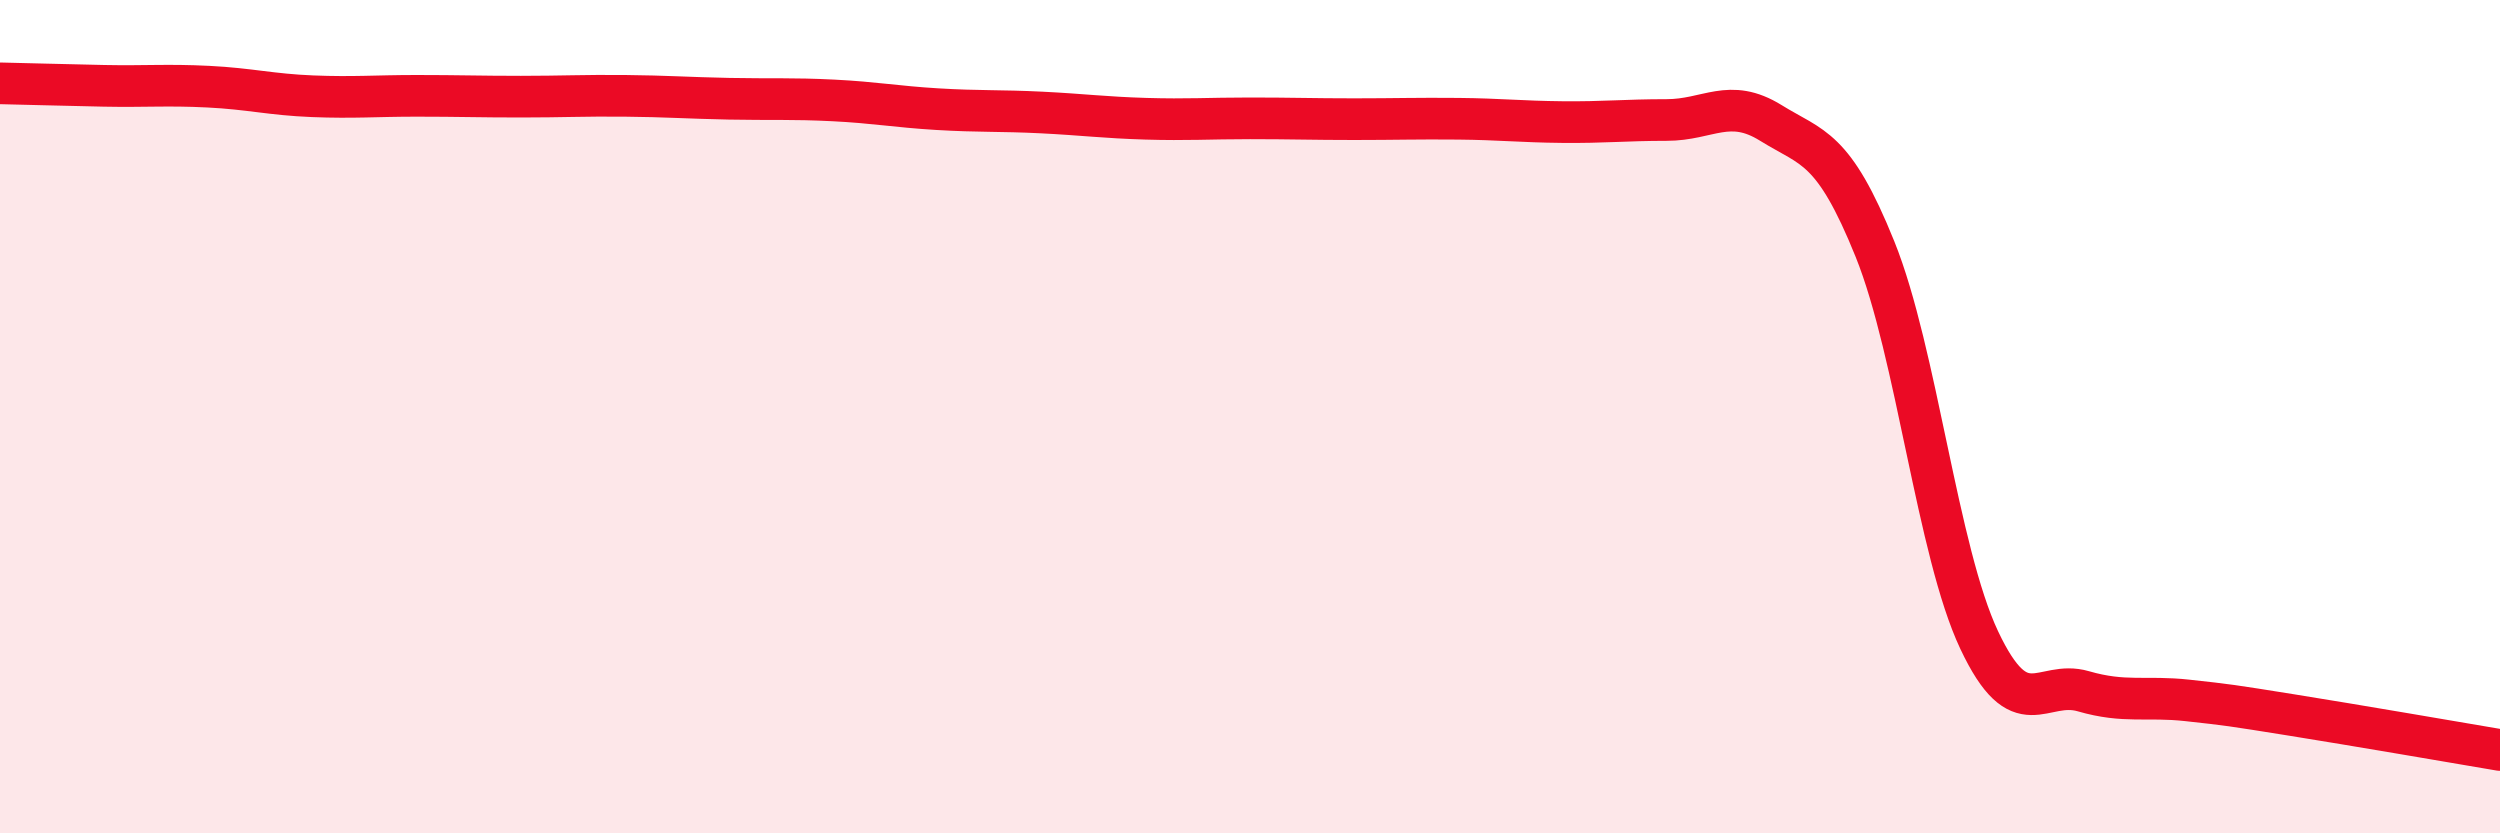
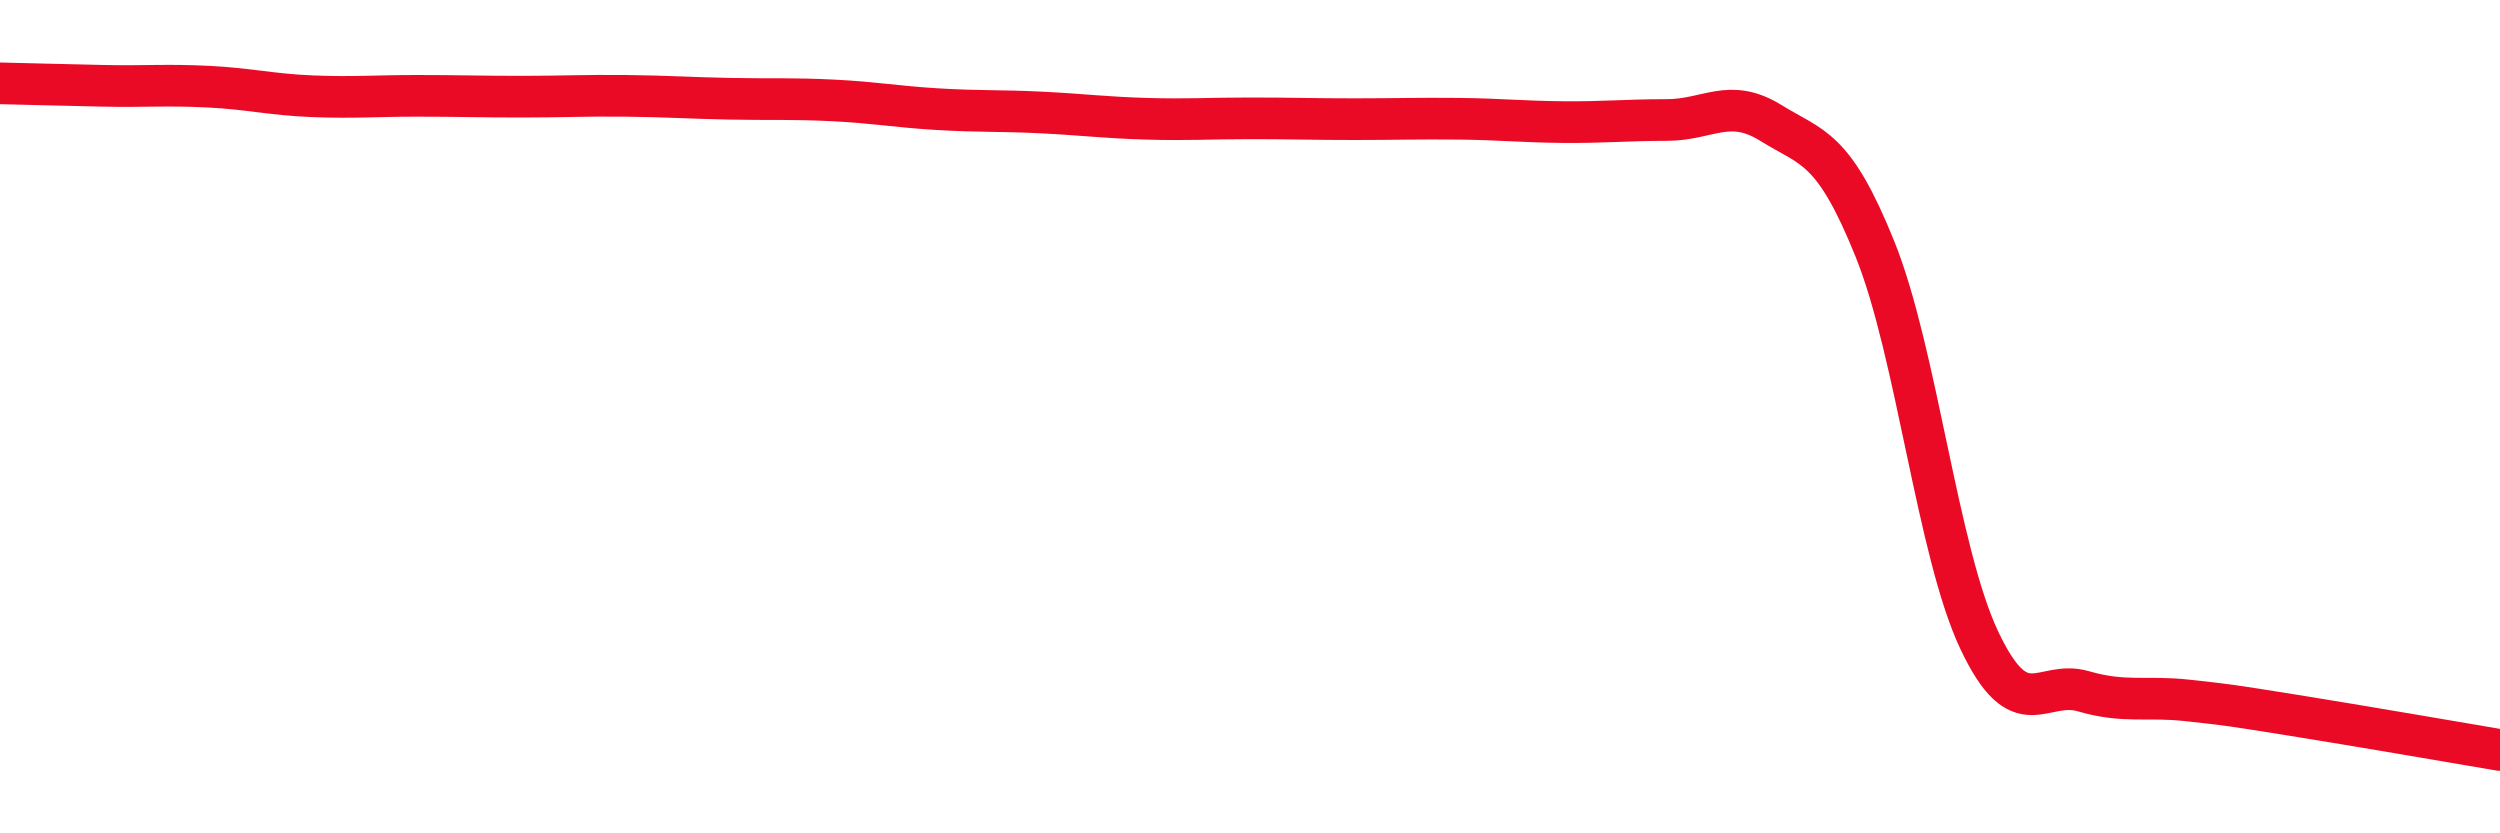
<svg xmlns="http://www.w3.org/2000/svg" width="60" height="20" viewBox="0 0 60 20">
-   <path d="M 0,2 C 0.5,2.01 1.5,2.04 2.5,2.06 C 3.5,2.08 4,2.03 5,2.08 C 6,2.13 6.5,2.27 7.5,2.31 C 8.5,2.35 9,2.3 10,2.3 C 11,2.3 11.5,2.32 12.5,2.32 C 13.5,2.32 14,2.29 15,2.3 C 16,2.31 16.5,2.35 17.5,2.37 C 18.5,2.39 19,2.36 20,2.41 C 21,2.46 21.5,2.56 22.5,2.62 C 23.5,2.68 24,2.65 25,2.7 C 26,2.75 26.5,2.82 27.5,2.85 C 28.5,2.88 29,2.84 30,2.84 C 31,2.84 31.5,2.86 32.5,2.86 C 33.5,2.86 34,2.84 35,2.85 C 36,2.86 36.5,2.92 37.5,2.93 C 38.5,2.94 39,2.88 40,2.88 C 41,2.88 41.5,2.33 42.5,2.95 C 43.5,3.57 44,3.5 45,5.98 C 46,8.46 46.5,13.24 47.5,15.36 C 48.5,17.48 49,16.3 50,16.59 C 51,16.88 51.5,16.7 52.5,16.81 C 53.5,16.92 53.5,16.92 55,17.16 C 56.5,17.4 59,17.83 60,18L60 20L0 20Z" fill="#EB0A25" opacity="0.1" stroke-linecap="round" stroke-linejoin="round" />
  <path d="M 0,2 C 0.5,2.01 1.5,2.04 2.5,2.06 C 3.5,2.08 4,2.03 5,2.08 C 6,2.13 6.5,2.27 7.5,2.31 C 8.5,2.35 9,2.3 10,2.3 C 11,2.3 11.5,2.32 12.5,2.32 C 13.5,2.32 14,2.29 15,2.3 C 16,2.31 16.5,2.35 17.5,2.37 C 18.5,2.39 19,2.36 20,2.41 C 21,2.46 21.5,2.56 22.5,2.62 C 23.5,2.68 24,2.65 25,2.7 C 26,2.75 26.5,2.82 27.5,2.85 C 28.5,2.88 29,2.84 30,2.84 C 31,2.84 31.5,2.86 32.5,2.86 C 33.5,2.86 34,2.84 35,2.85 C 36,2.86 36.5,2.92 37.5,2.93 C 38.5,2.94 39,2.88 40,2.88 C 41,2.88 41.5,2.33 42.5,2.95 C 43.5,3.57 44,3.5 45,5.98 C 46,8.46 46.5,13.24 47.5,15.36 C 48.5,17.48 49,16.3 50,16.59 C 51,16.88 51.5,16.7 52.5,16.81 C 53.5,16.92 53.5,16.92 55,17.16 C 56.5,17.4 59,17.83 60,18" stroke="#EB0A25" stroke-width="1" fill="none" stroke-linecap="round" stroke-linejoin="round" />
</svg>